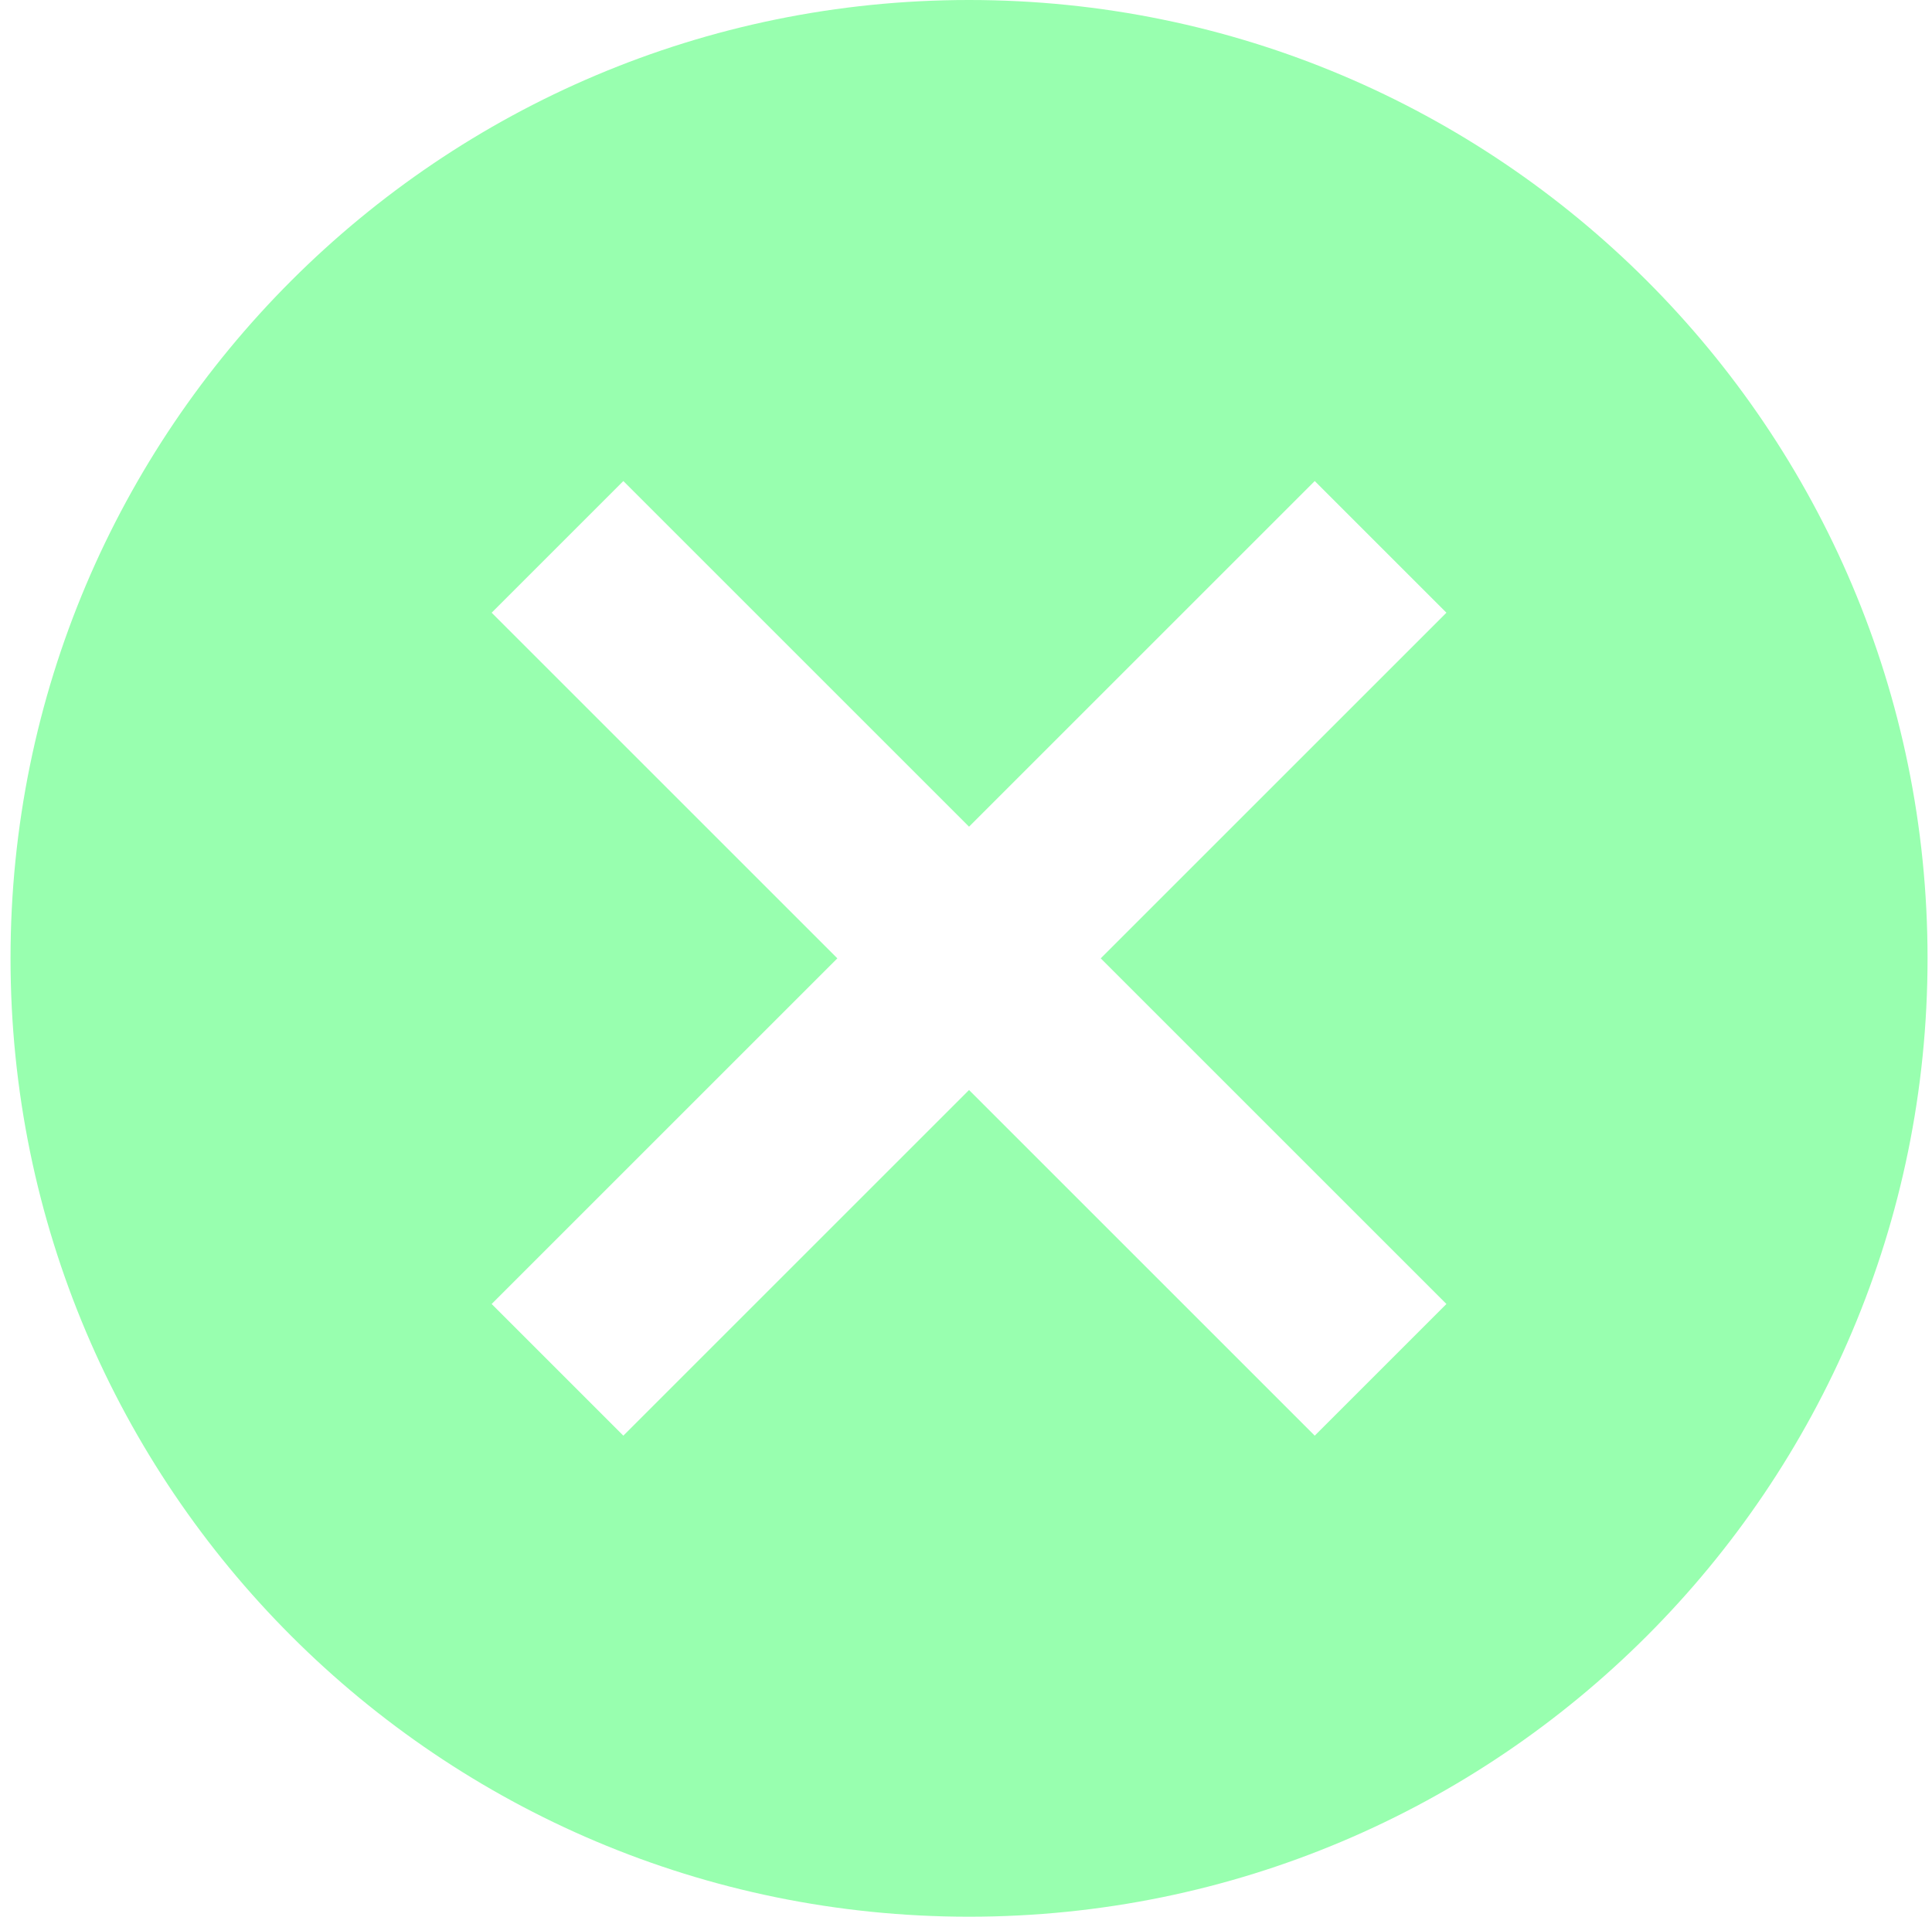
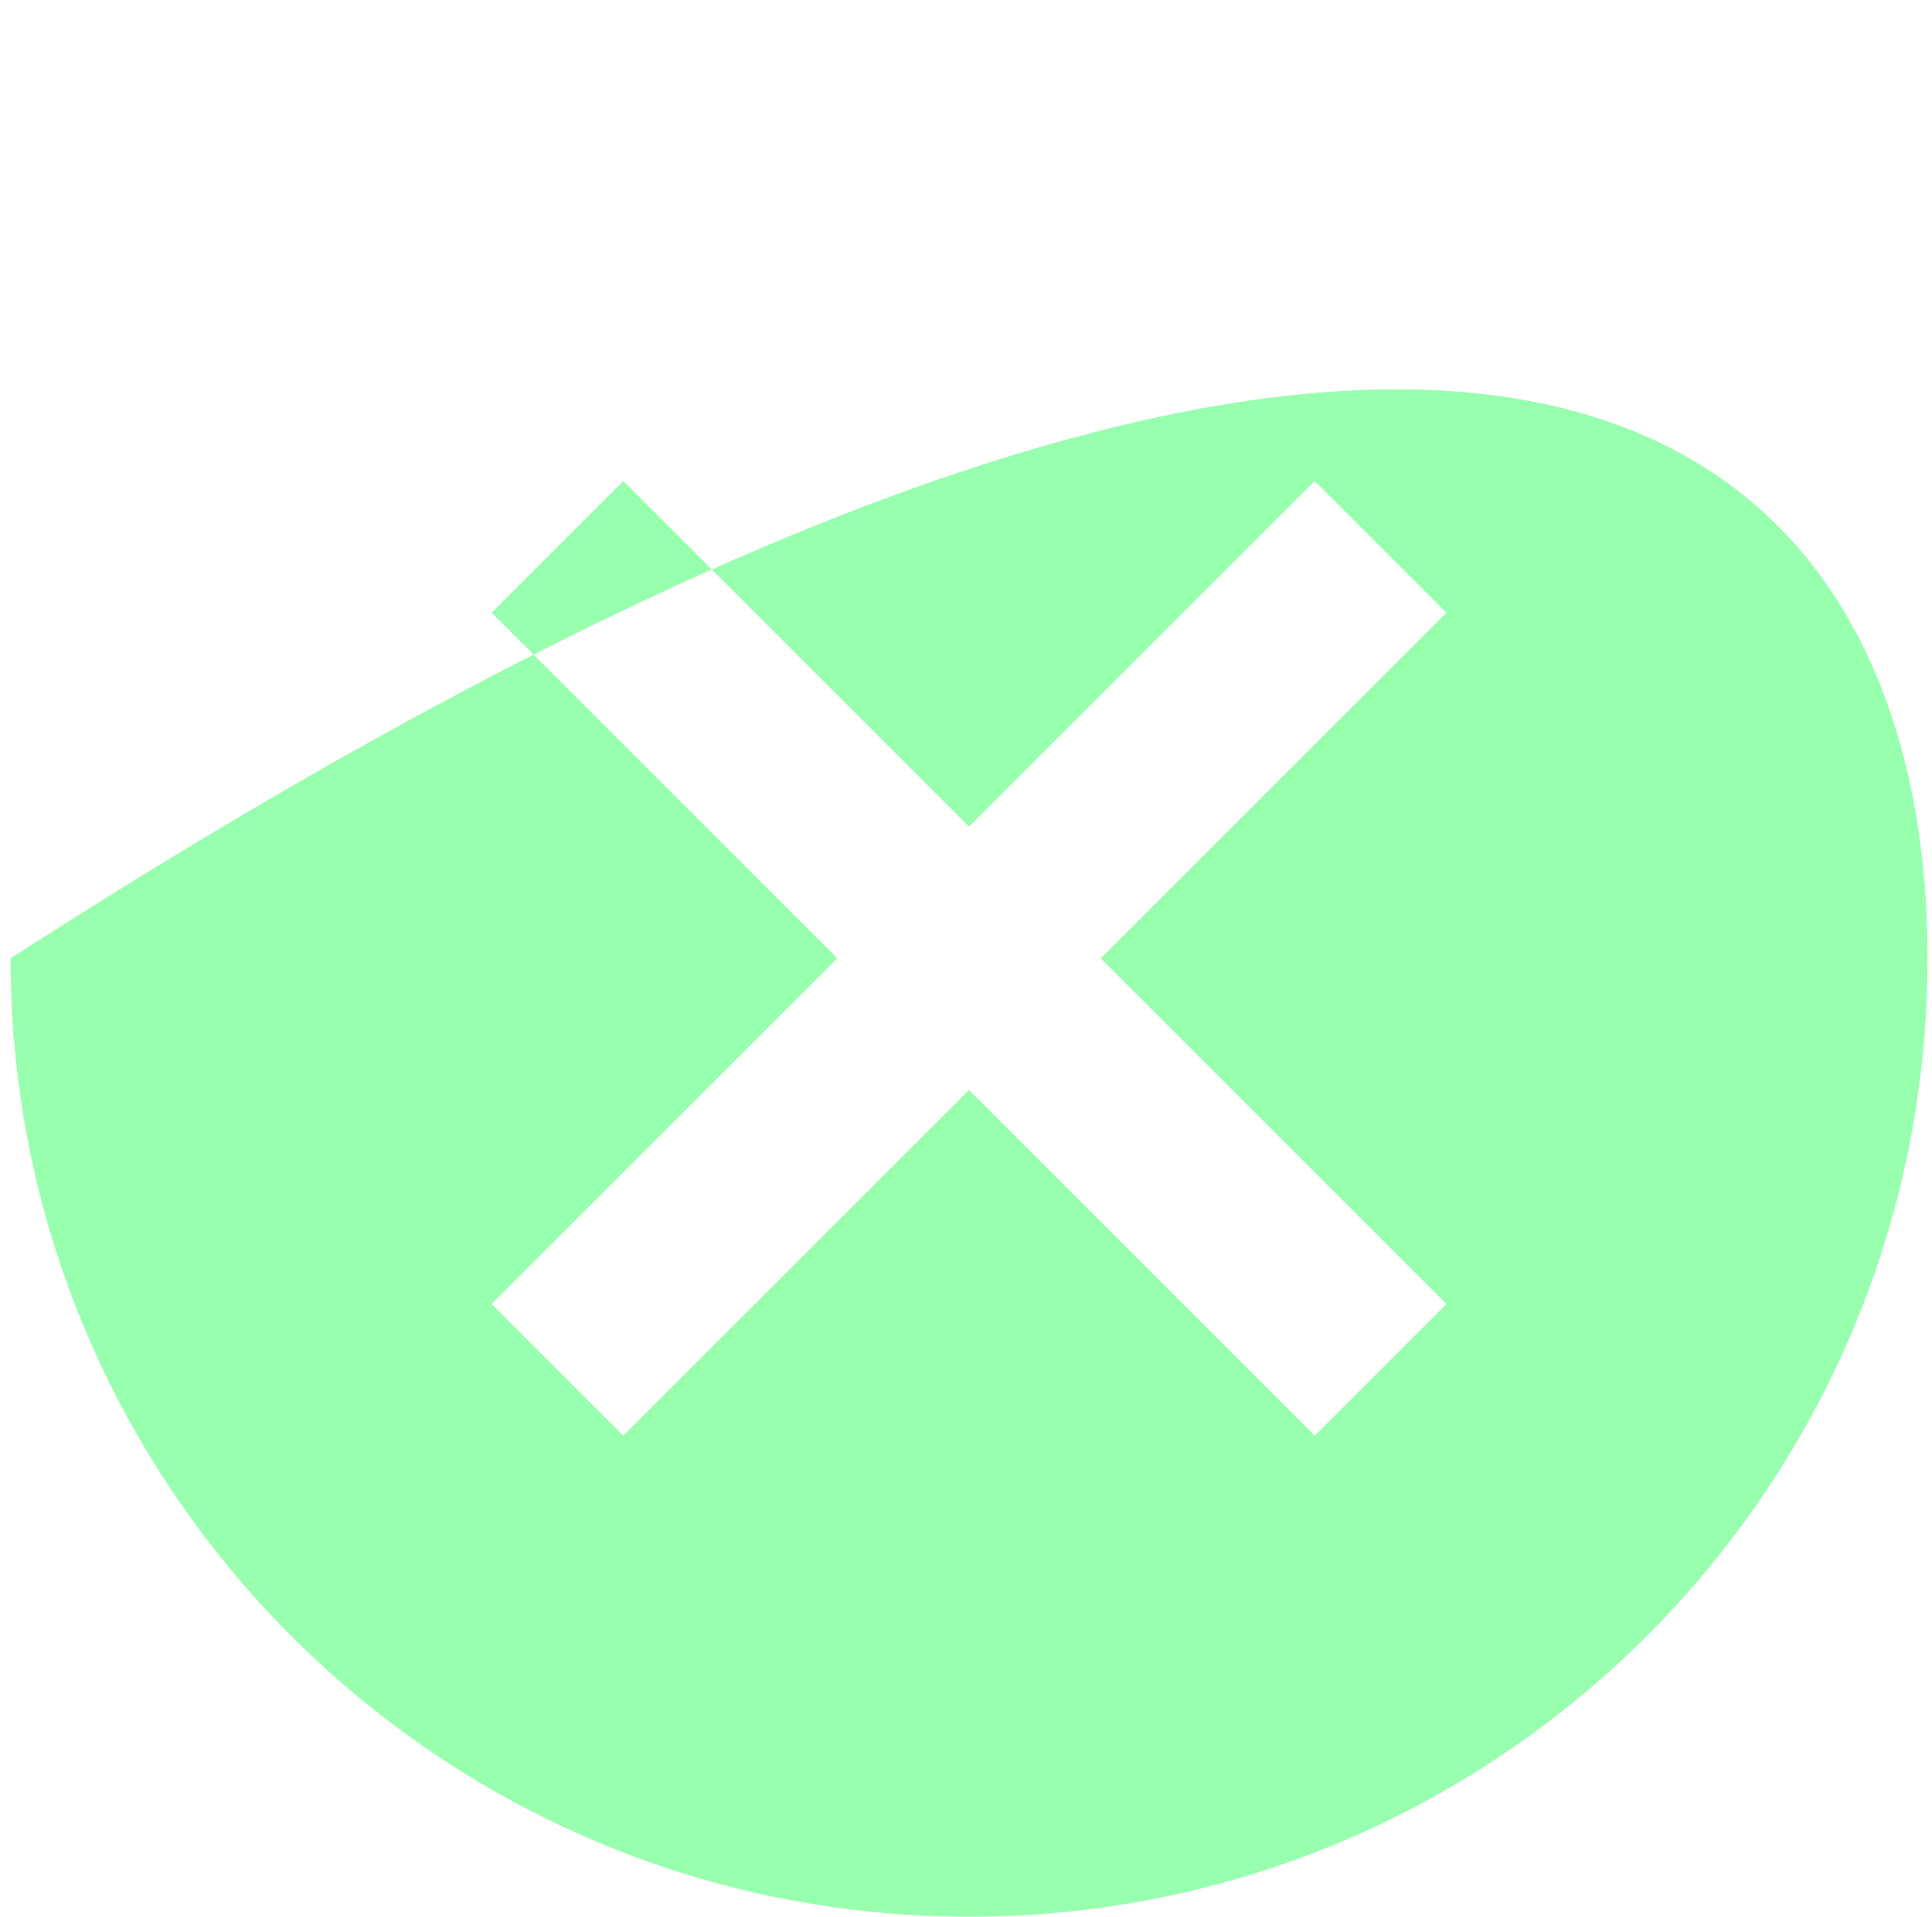
<svg xmlns="http://www.w3.org/2000/svg" width="129" height="128" viewBox="0 0 129 128" fill="none">
-   <path fill-rule="evenodd" clip-rule="evenodd" d="M128.703 64C128.703 99.346 100.049 128 64.703 128C29.357 128 0.703 99.346 0.703 64C0.703 28.654 29.357 0 64.703 0C100.049 0 128.703 28.654 128.703 64ZM64.703 72.793L41.621 95.875L32.828 87.082L55.91 64L32.828 40.918L41.621 32.125L64.703 55.207L87.785 32.125L96.578 40.918L73.496 64L96.578 87.082L87.785 95.875L64.703 72.793Z" fill="#98FFAF" />
+   <path fill-rule="evenodd" clip-rule="evenodd" d="M128.703 64C128.703 99.346 100.049 128 64.703 128C29.357 128 0.703 99.346 0.703 64C100.049 0 128.703 28.654 128.703 64ZM64.703 72.793L41.621 95.875L32.828 87.082L55.91 64L32.828 40.918L41.621 32.125L64.703 55.207L87.785 32.125L96.578 40.918L73.496 64L96.578 87.082L87.785 95.875L64.703 72.793Z" fill="#98FFAF" />
</svg>